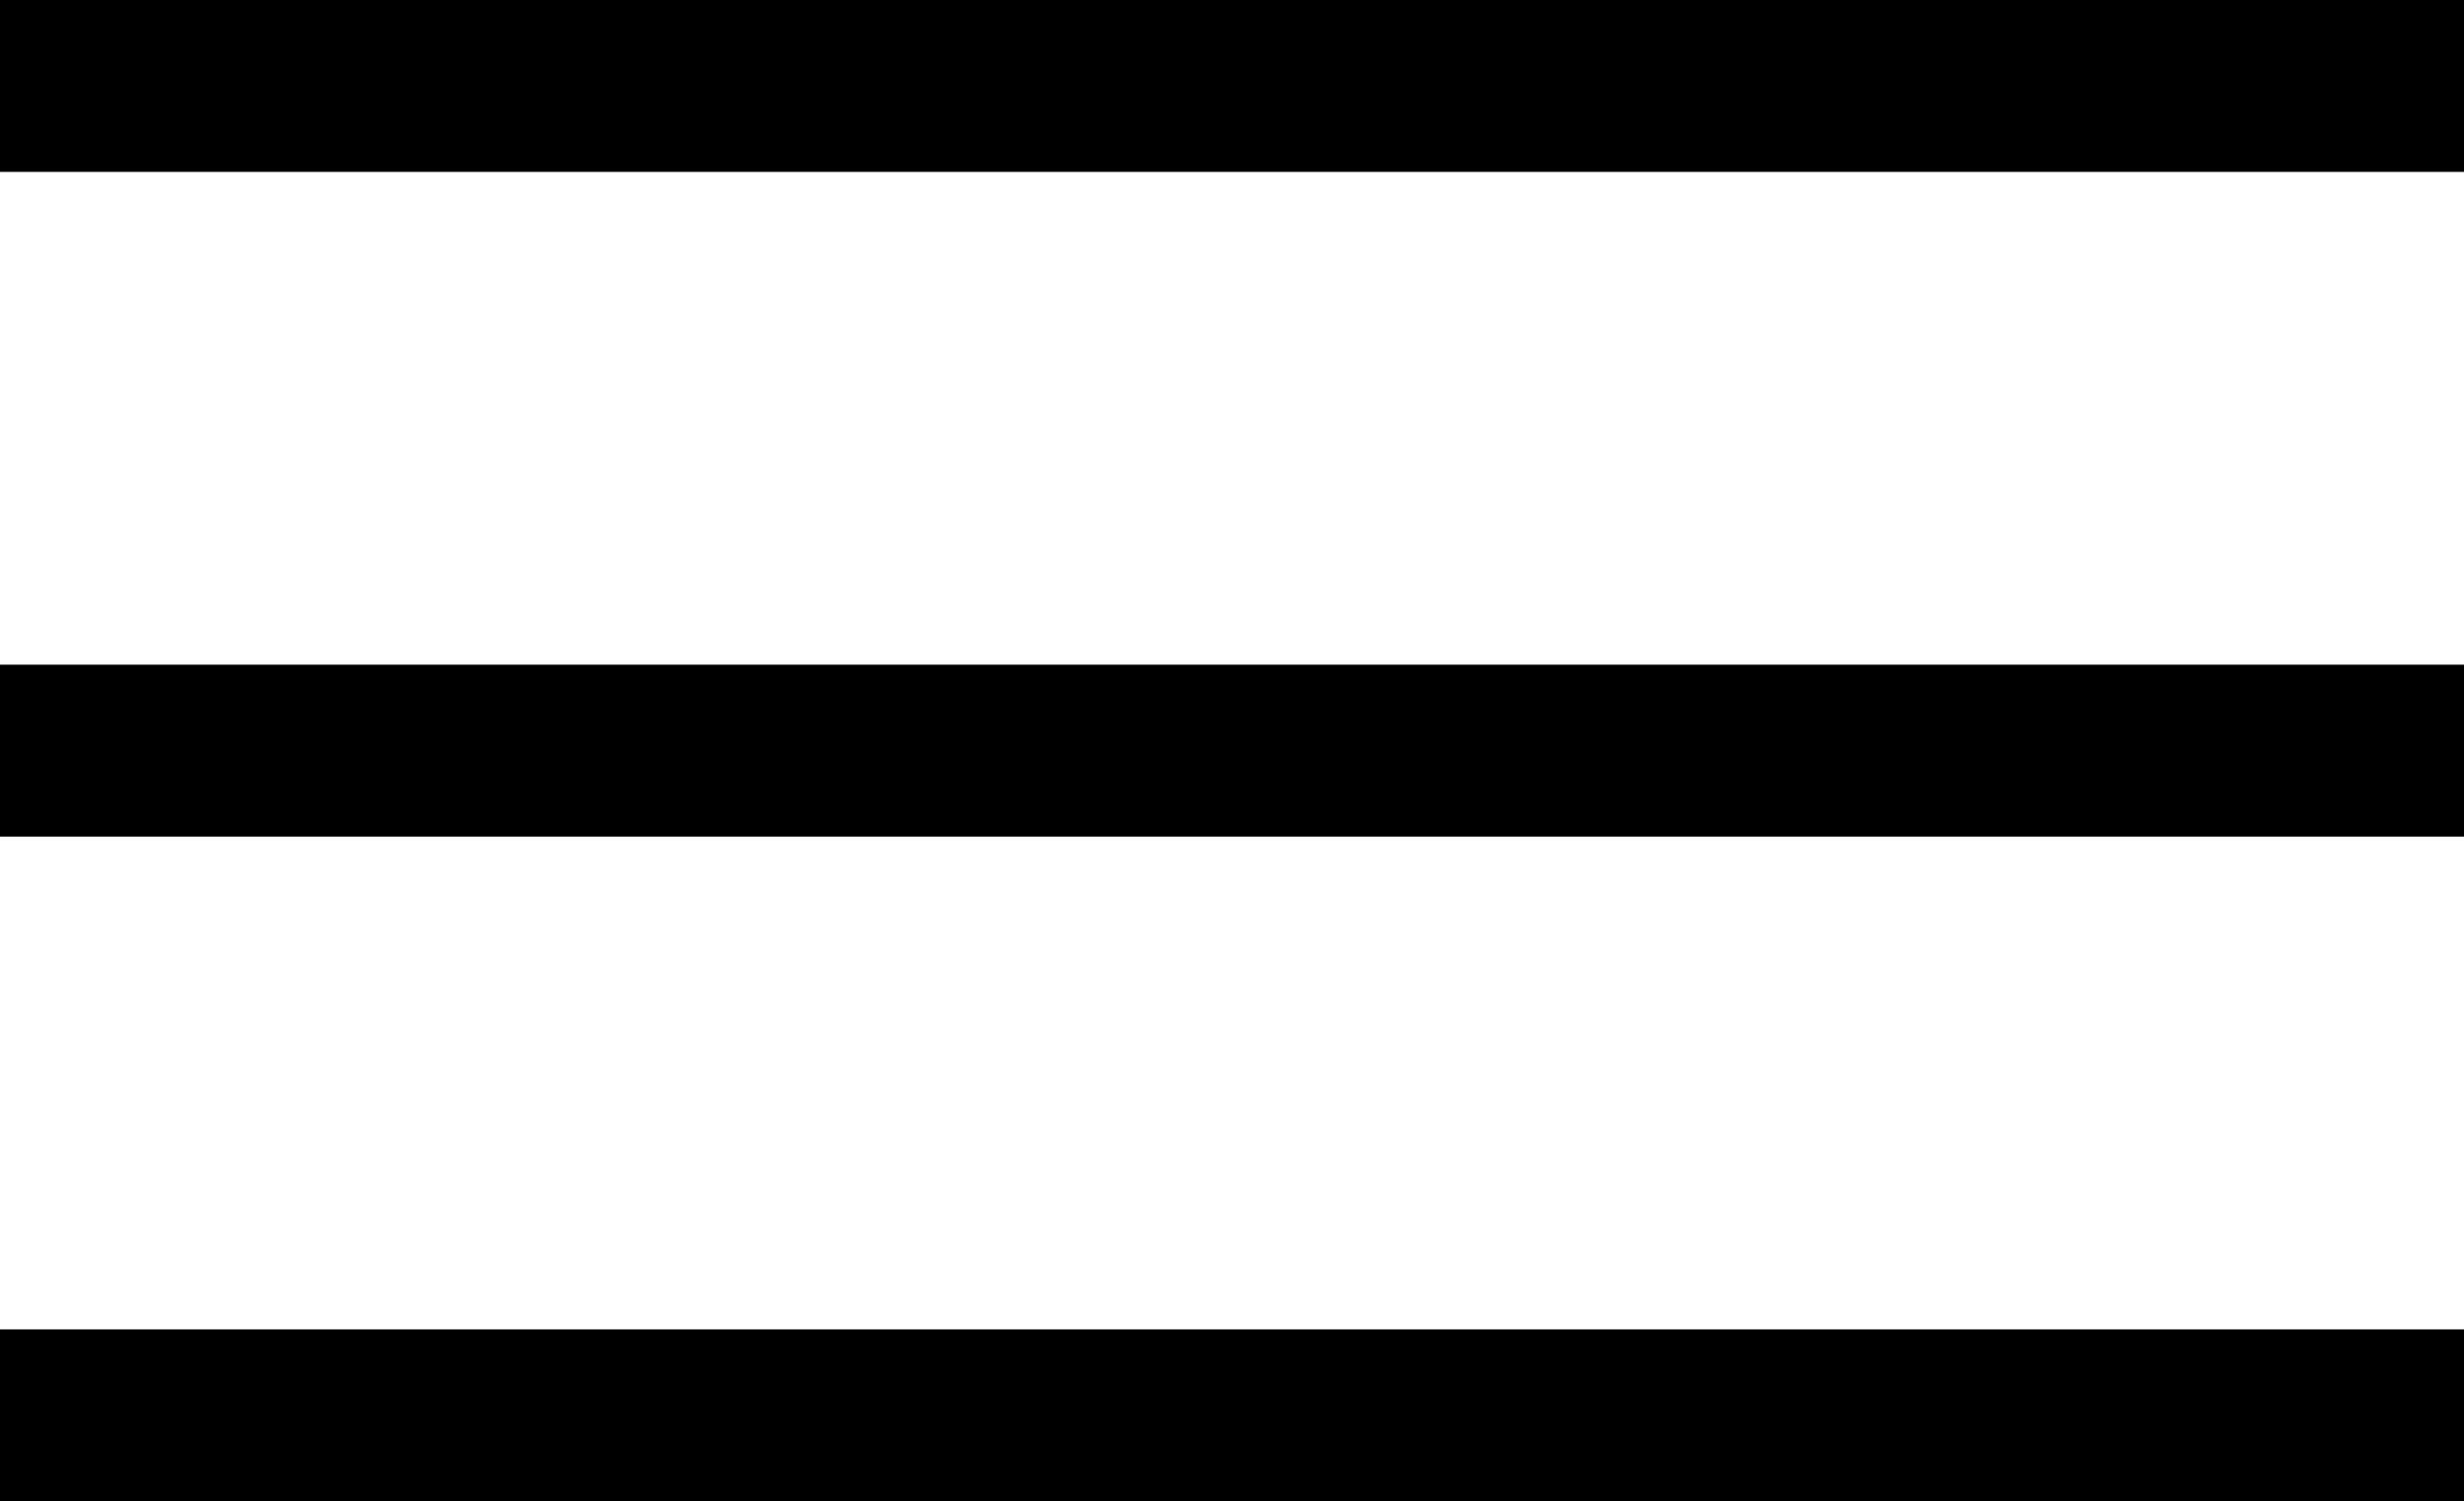
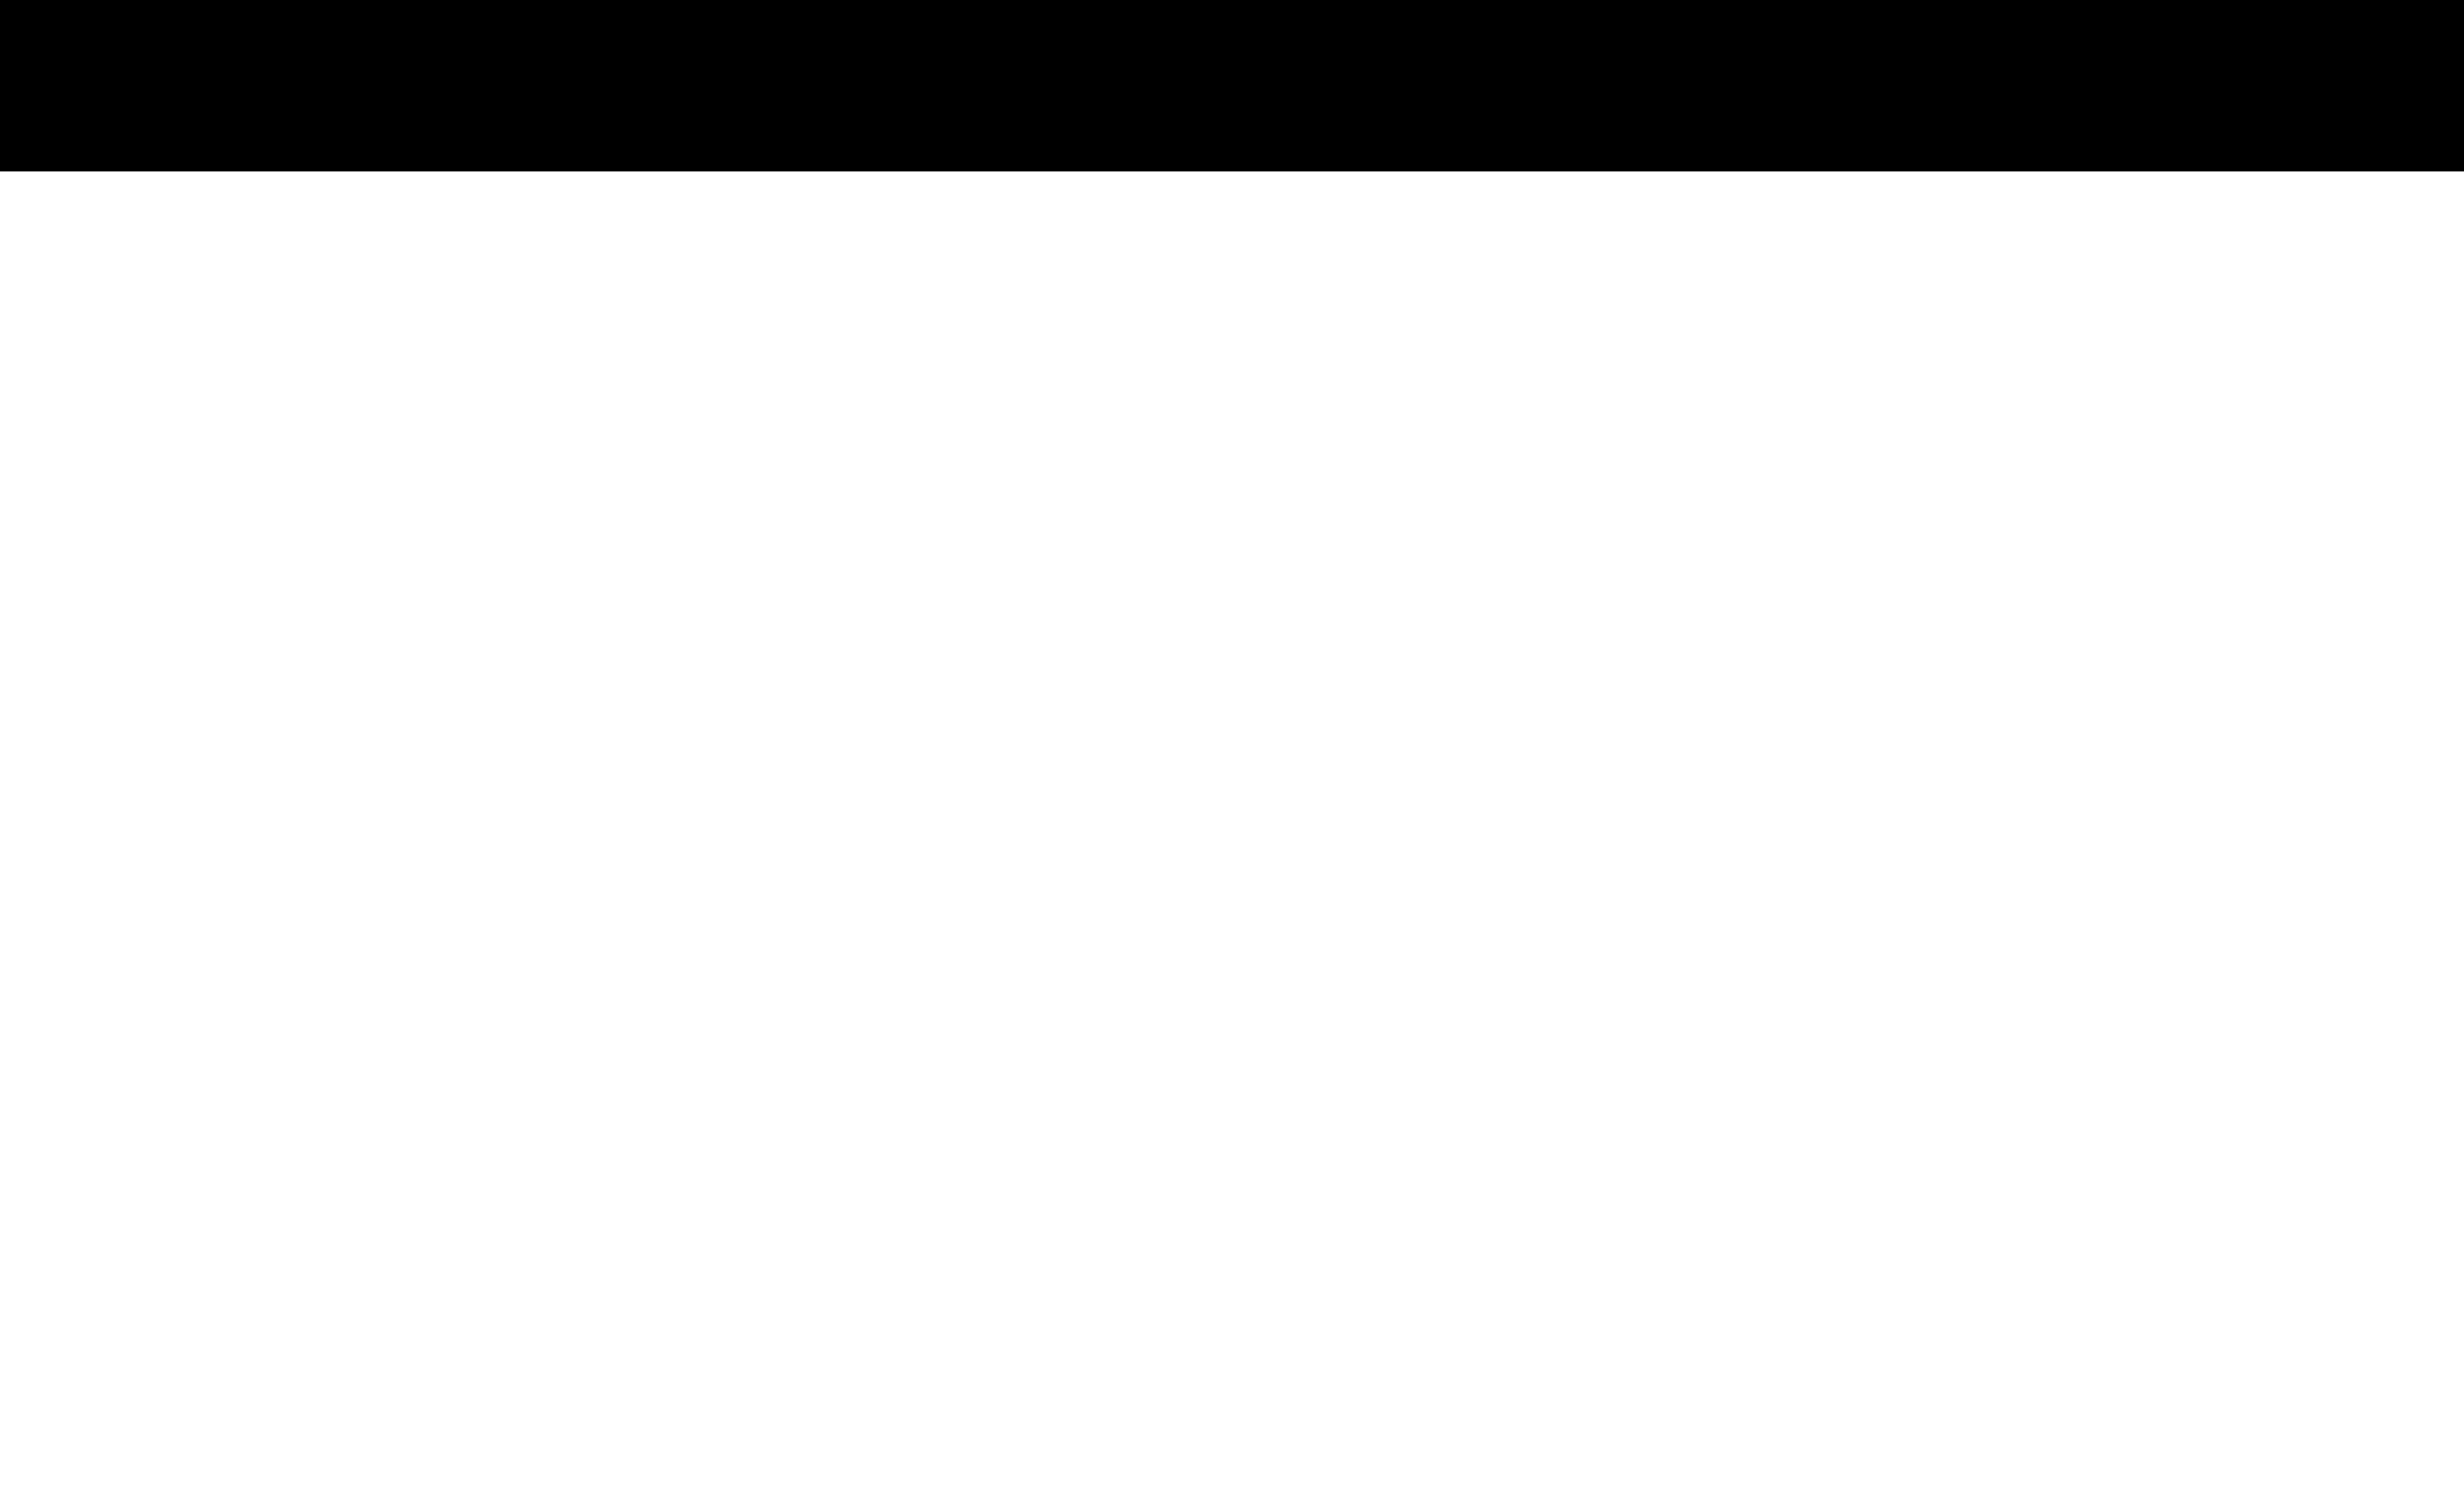
<svg xmlns="http://www.w3.org/2000/svg" version="1.1" id="Слой_1" x="0px" y="0px" viewBox="0 0 86 52.4" style="enable-background:new 0 0 86 52.4;" xml:space="preserve">
  <style type="text/css">
	.st0{fill:none;stroke:#000000;stroke-width:6;stroke-miterlimit:10;}
</style>
  <line id="XMLID_6_" class="st0" x1="0" y1="3" x2="86" y2="3" />
-   <line id="XMLID_9_" class="st0" x1="0" y1="49.4" x2="86" y2="49.4" />
-   <line id="XMLID_8_" class="st0" x1="0" y1="26.2" x2="86" y2="26.2" />
</svg>